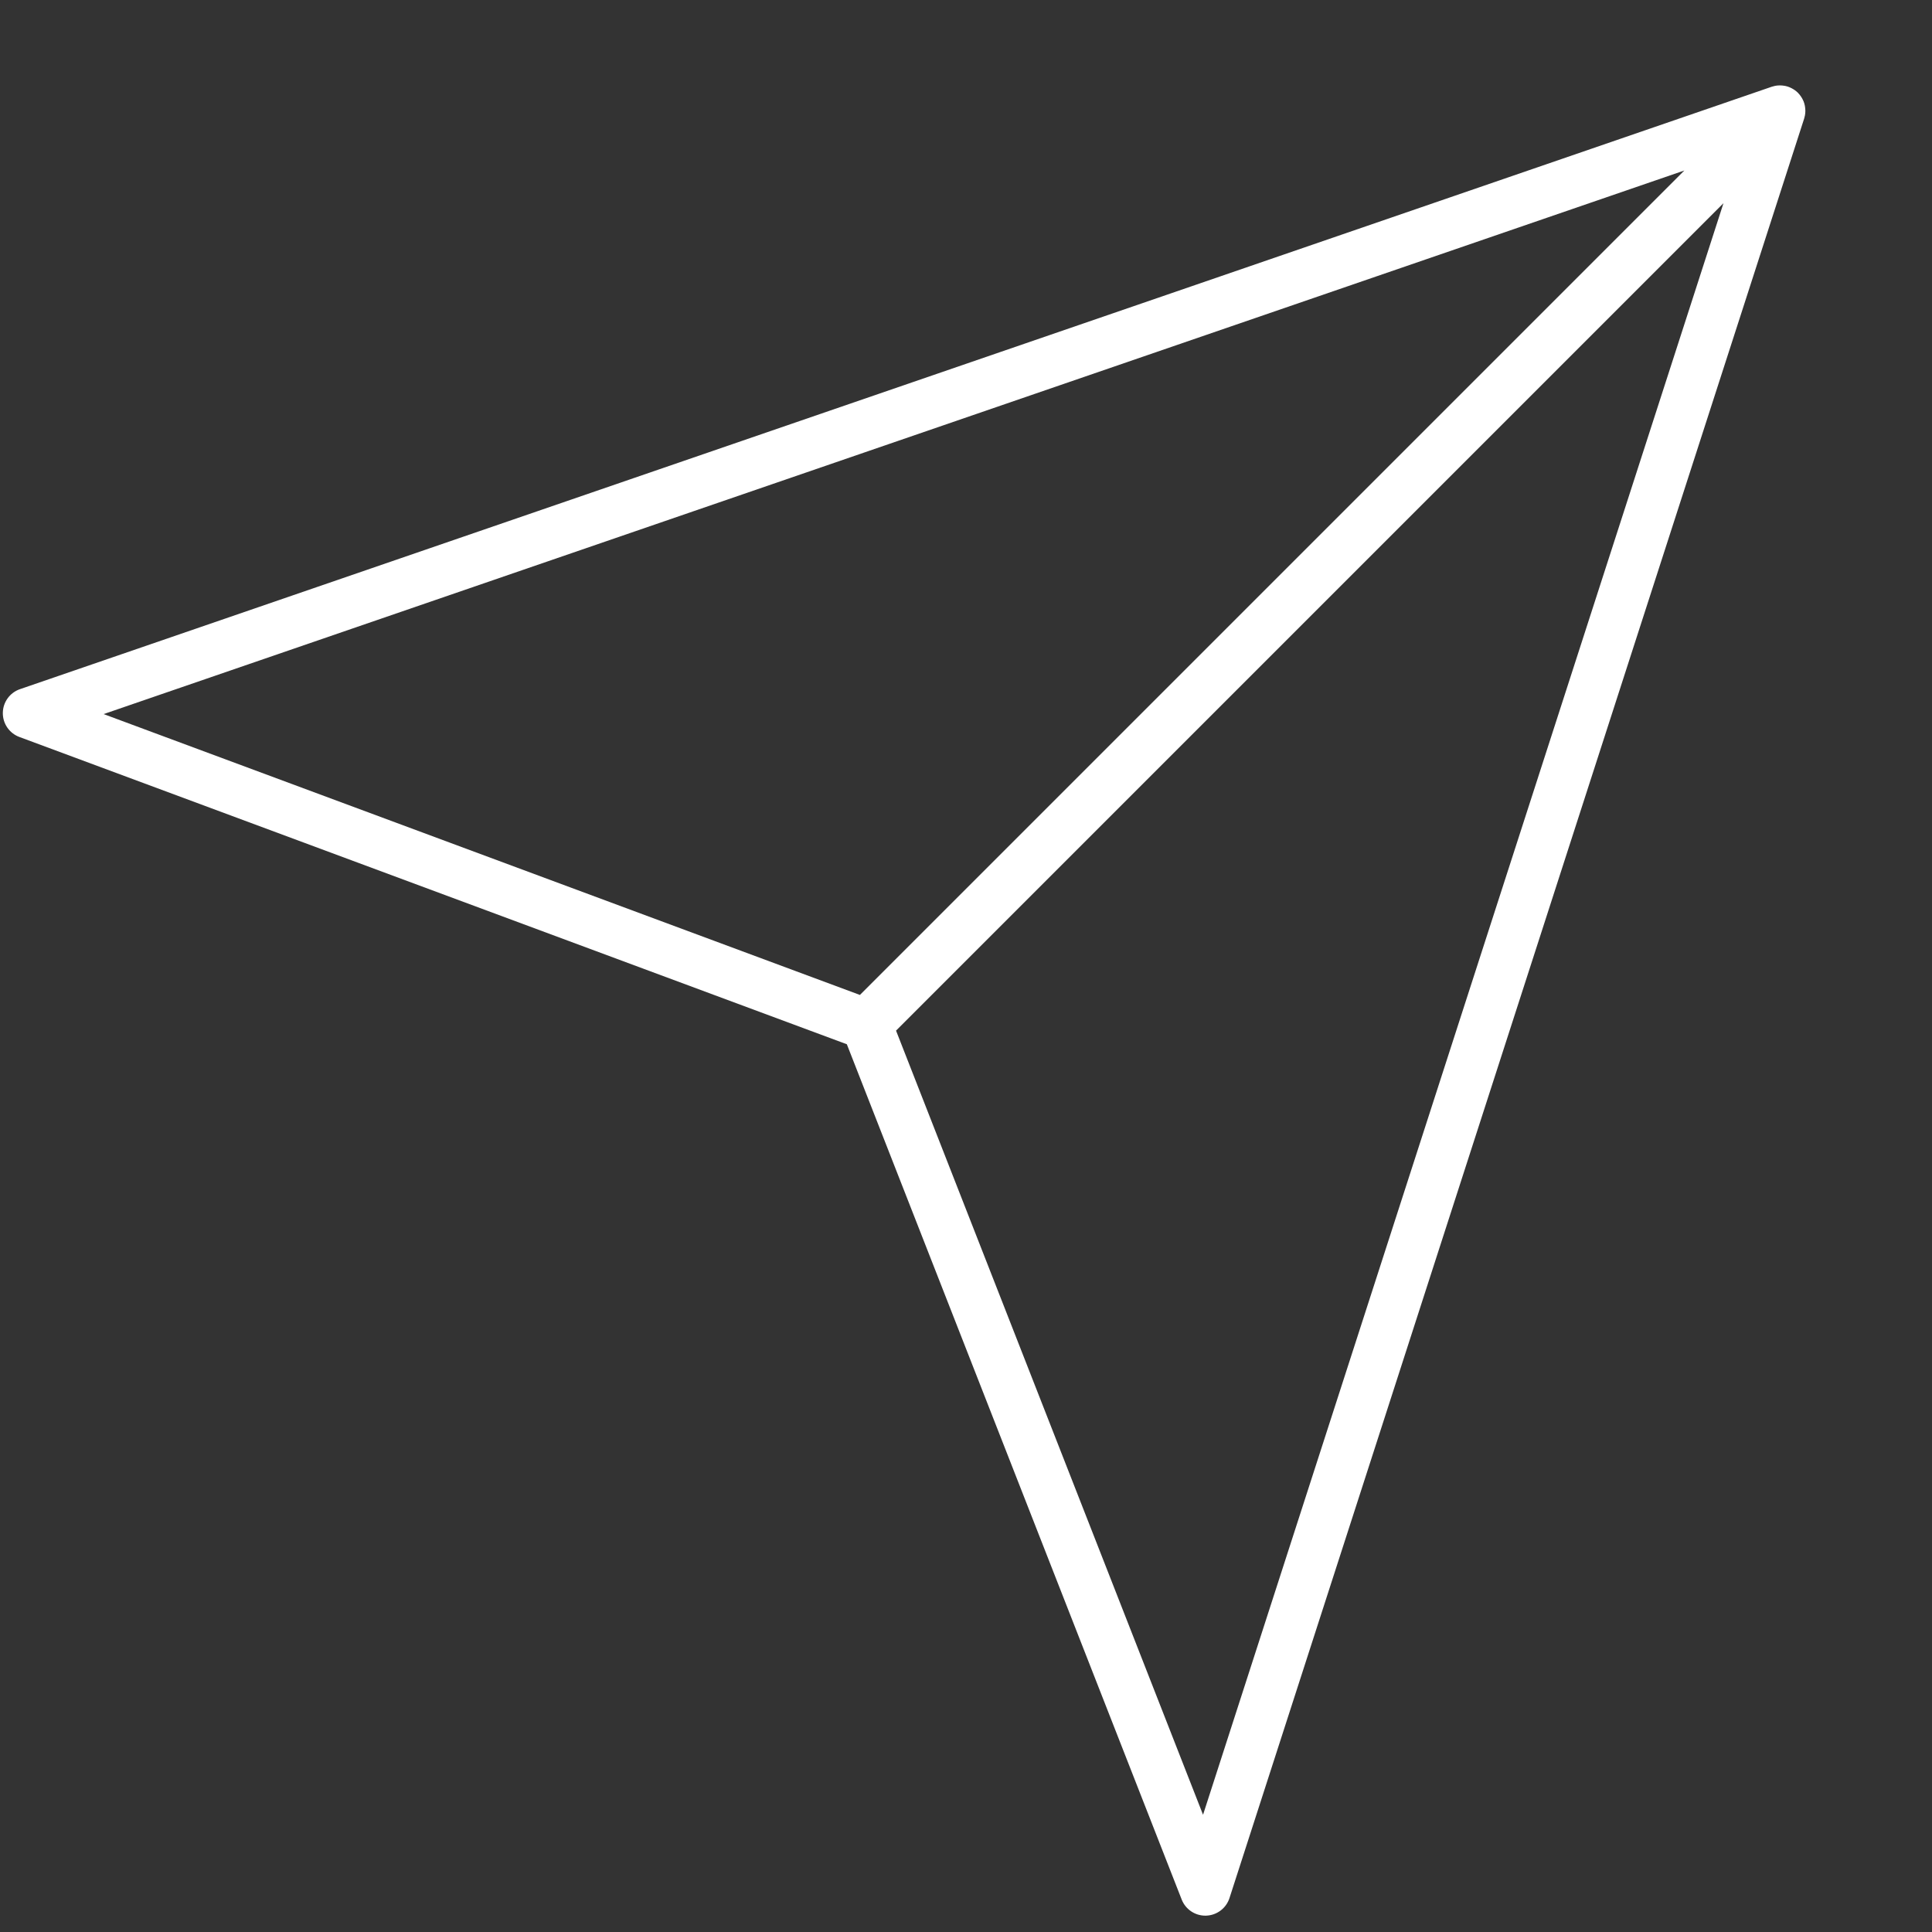
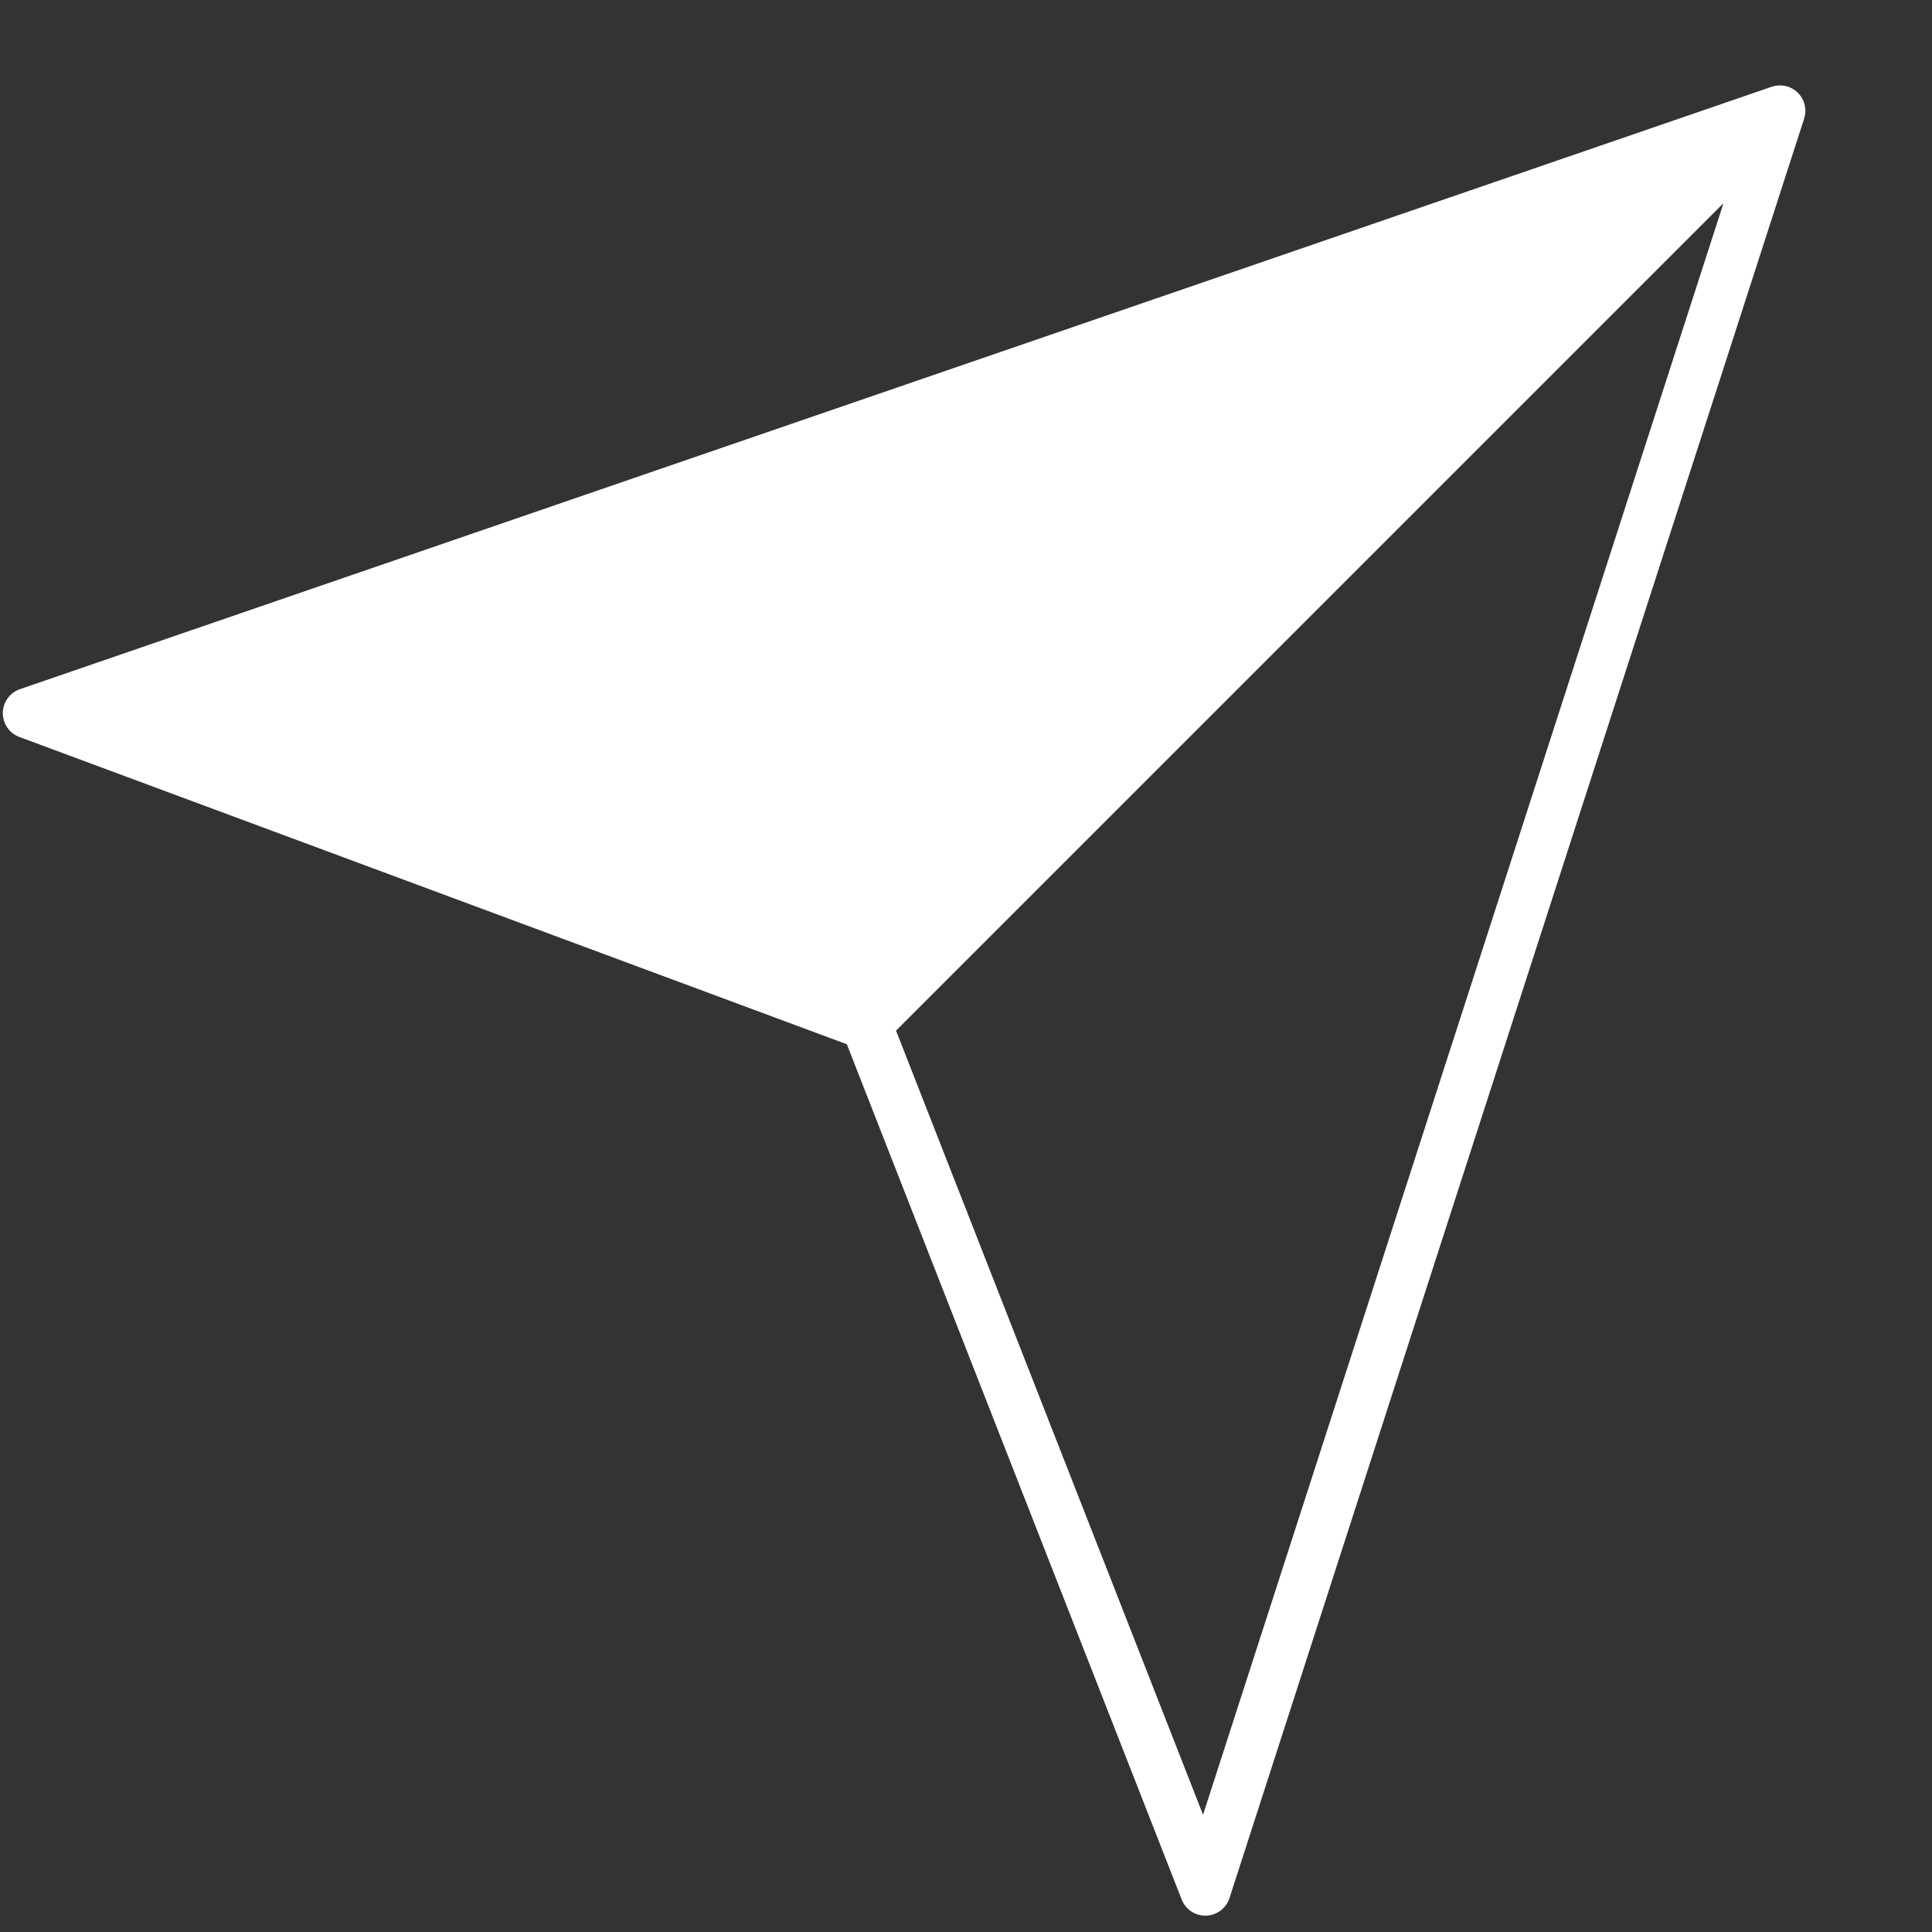
<svg xmlns="http://www.w3.org/2000/svg" id="Capa_1" data-name="Capa 1" version="1.1" viewBox="0 0 300 300">
  <rect x="0" y="0" width="300" height="300" fill="#333333" stroke="none" />
  <defs>
    <style> .cls-1 { fill: #fff; stroke-width: 0px; } </style>
  </defs>
-   <path class="cls-1" d="M280.336,17.246c0-.053-.004-.105-.006-.157-.005-.179-.022-.356-.051-.532-.01-.062-.019-.123-.032-.185-.047-.218-.107-.433-.19-.641-.011-.029-.028-.055-.04-.083-.079-.184-.173-.36-.28-.532-.035-.056-.071-.111-.109-.165-.122-.175-.255-.342-.407-.498-.013-.014-.022-.03-.036-.044-.003-.003-.007-.005-.011-.009-.005-.005-.01-.012-.015-.017-.164-.161-.344-.3-.529-.428-.055-.038-.111-.072-.168-.106-.153-.095-.311-.178-.475-.25-.051-.023-.101-.049-.153-.07-.207-.081-.419-.143-.635-.188-.054-.011-.109-.016-.163-.025-.175-.029-.351-.046-.528-.051-.063-.002-.124-.004-.187-.003-.224.004-.448.021-.671.064-.011.002-.022.007-.034.009-.168.034-.335.077-.5.133L3.1,107.013c-1.575.542-2.64,2.015-2.66,3.68-.021,1.666,1.008,3.164,2.569,3.744l128.488,47.715,51.994,132.806c.593,1.515,2.052,2.505,3.67,2.505.04,0,.081,0,.121-.002,1.665-.051,3.119-1.143,3.631-2.729L280.15,18.408c.038-.118.062-.238.088-.357.01-.045.025-.089.033-.135.041-.223.062-.447.064-.67ZM16.09,110.883L261.548,26.472l-128.022,128.022L16.09,110.883ZM186.807,281.796l-47.671-121.761L267.62,31.55l-80.813,250.246Z" />
+   <path class="cls-1" d="M280.336,17.246c0-.053-.004-.105-.006-.157-.005-.179-.022-.356-.051-.532-.01-.062-.019-.123-.032-.185-.047-.218-.107-.433-.19-.641-.011-.029-.028-.055-.04-.083-.079-.184-.173-.36-.28-.532-.035-.056-.071-.111-.109-.165-.122-.175-.255-.342-.407-.498-.013-.014-.022-.03-.036-.044-.003-.003-.007-.005-.011-.009-.005-.005-.01-.012-.015-.017-.164-.161-.344-.3-.529-.428-.055-.038-.111-.072-.168-.106-.153-.095-.311-.178-.475-.25-.051-.023-.101-.049-.153-.07-.207-.081-.419-.143-.635-.188-.054-.011-.109-.016-.163-.025-.175-.029-.351-.046-.528-.051-.063-.002-.124-.004-.187-.003-.224.004-.448.021-.671.064-.011.002-.022.007-.034.009-.168.034-.335.077-.5.133L3.1,107.013c-1.575.542-2.64,2.015-2.66,3.68-.021,1.666,1.008,3.164,2.569,3.744l128.488,47.715,51.994,132.806c.593,1.515,2.052,2.505,3.67,2.505.04,0,.081,0,.121-.002,1.665-.051,3.119-1.143,3.631-2.729L280.15,18.408c.038-.118.062-.238.088-.357.01-.045.025-.089.033-.135.041-.223.062-.447.064-.67ZM16.09,110.883L261.548,26.472L16.09,110.883ZM186.807,281.796l-47.671-121.761L267.62,31.55l-80.813,250.246Z" />
</svg>